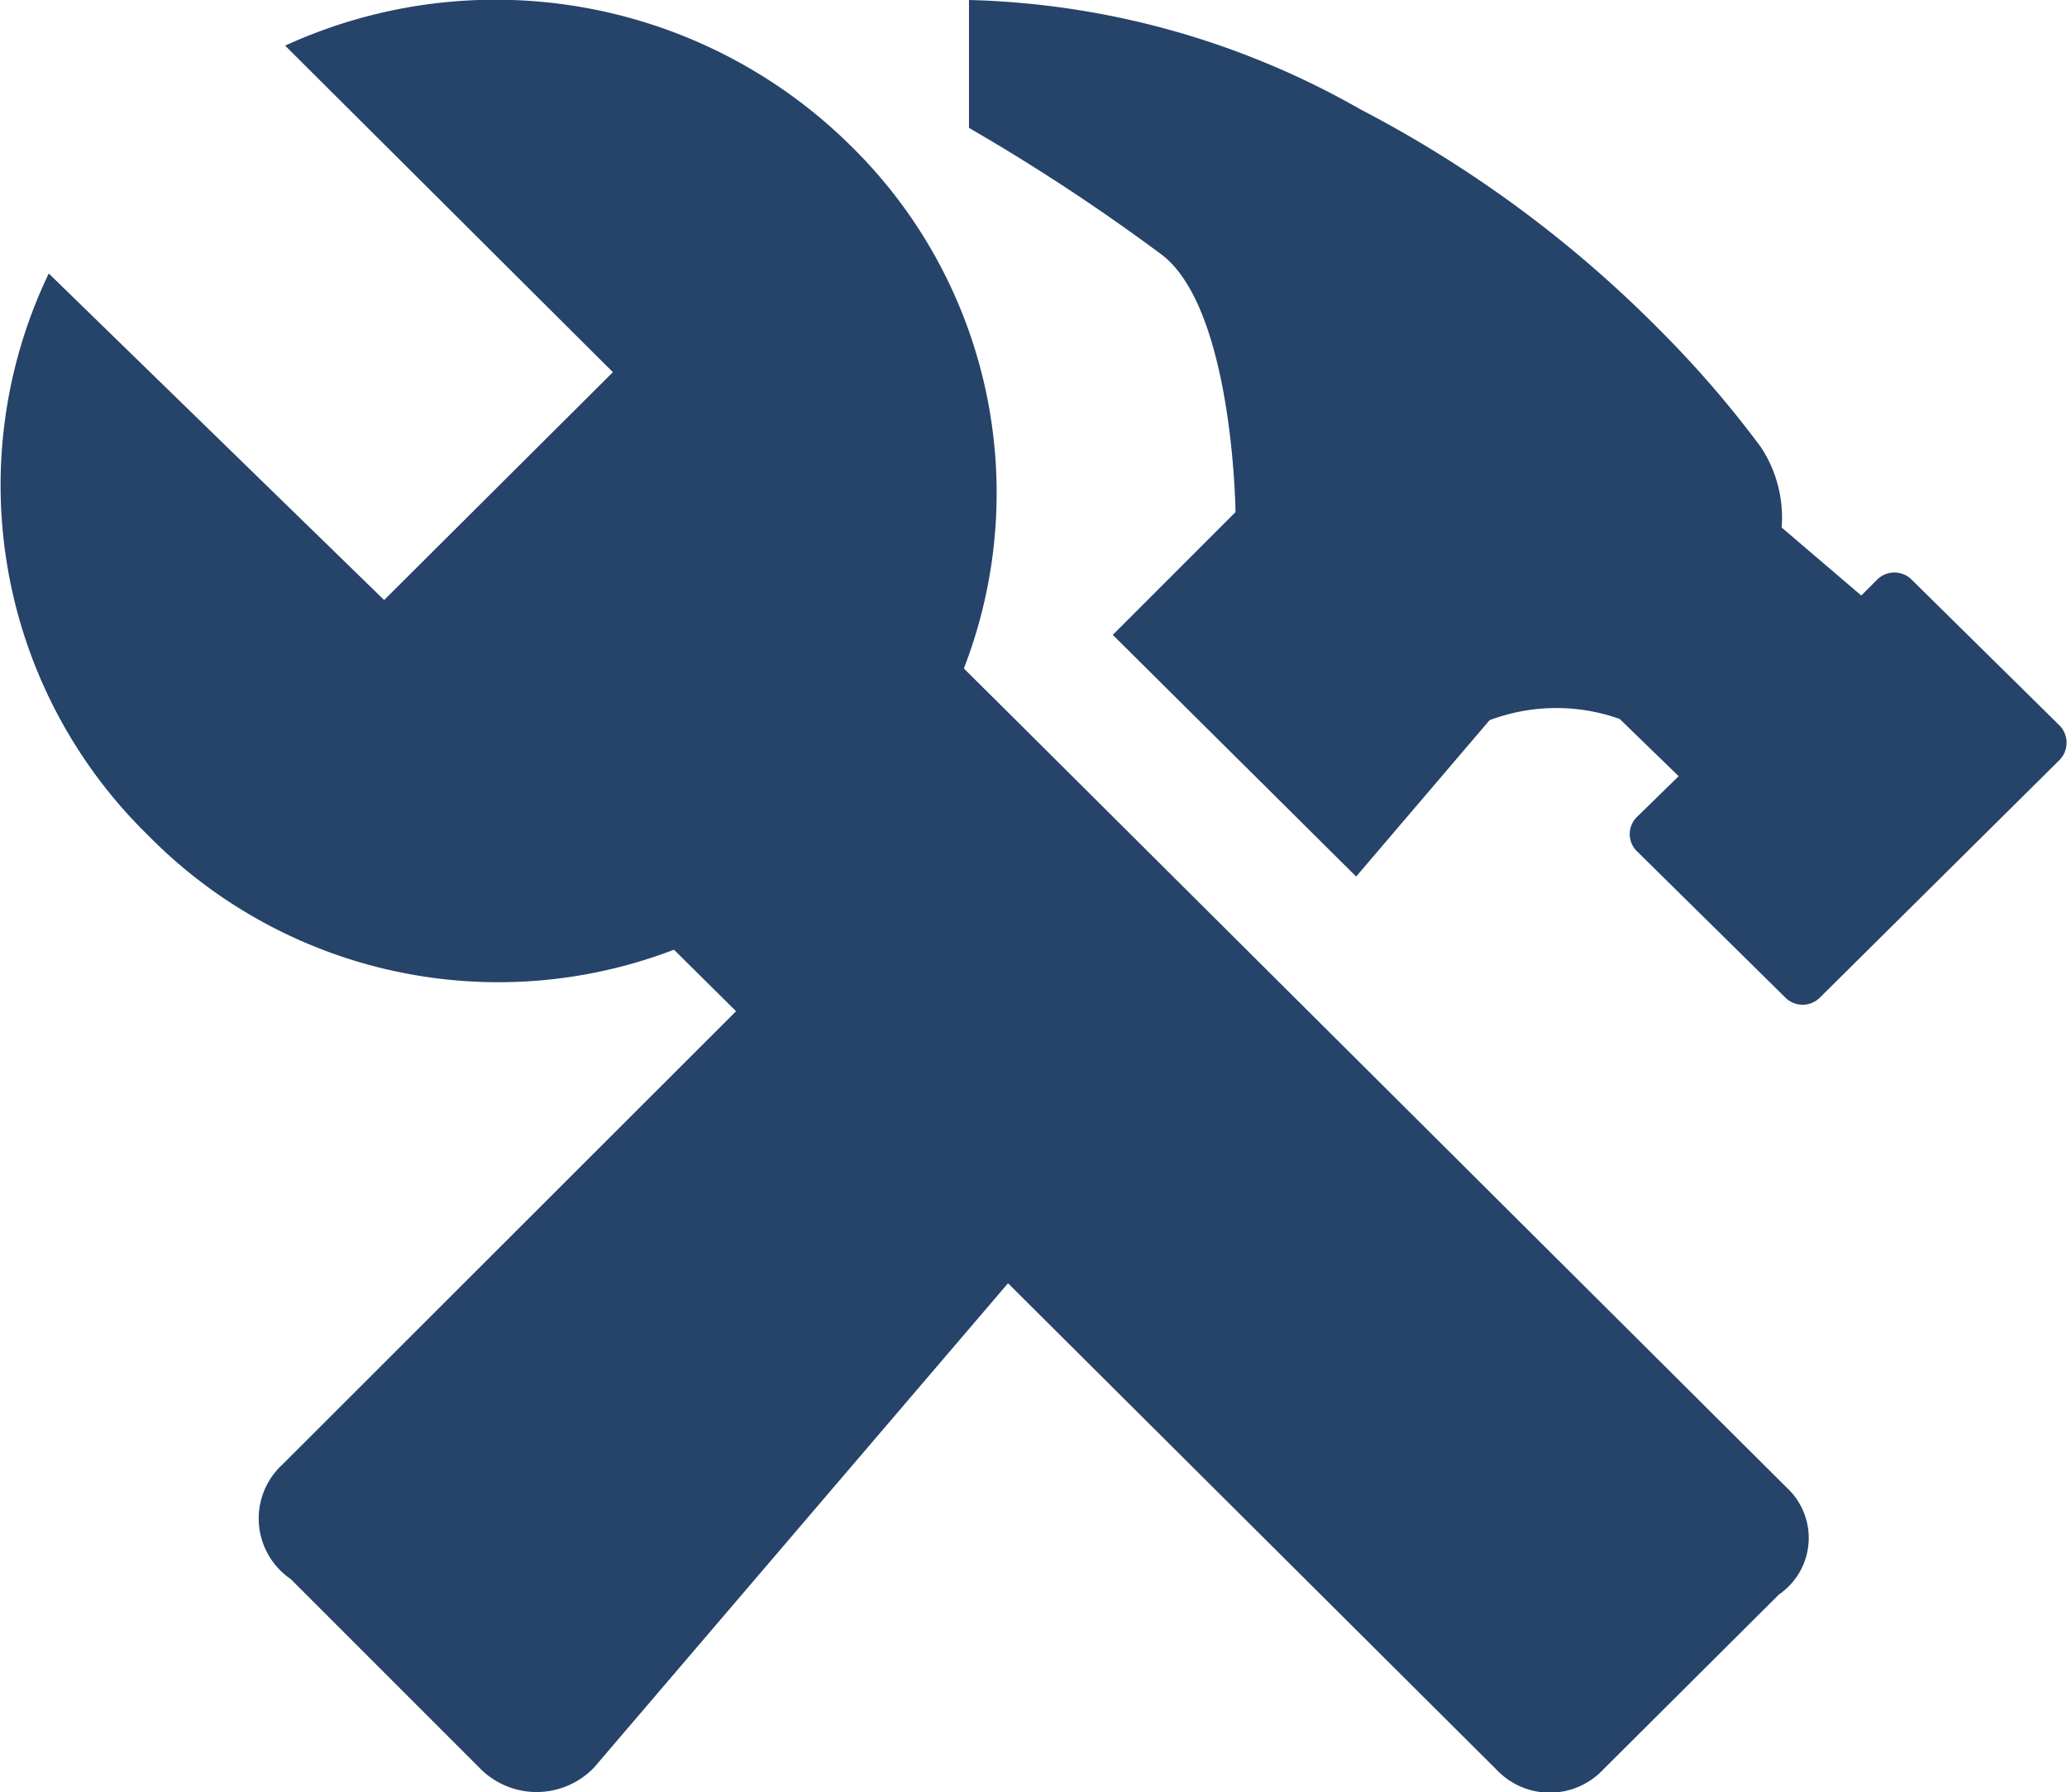
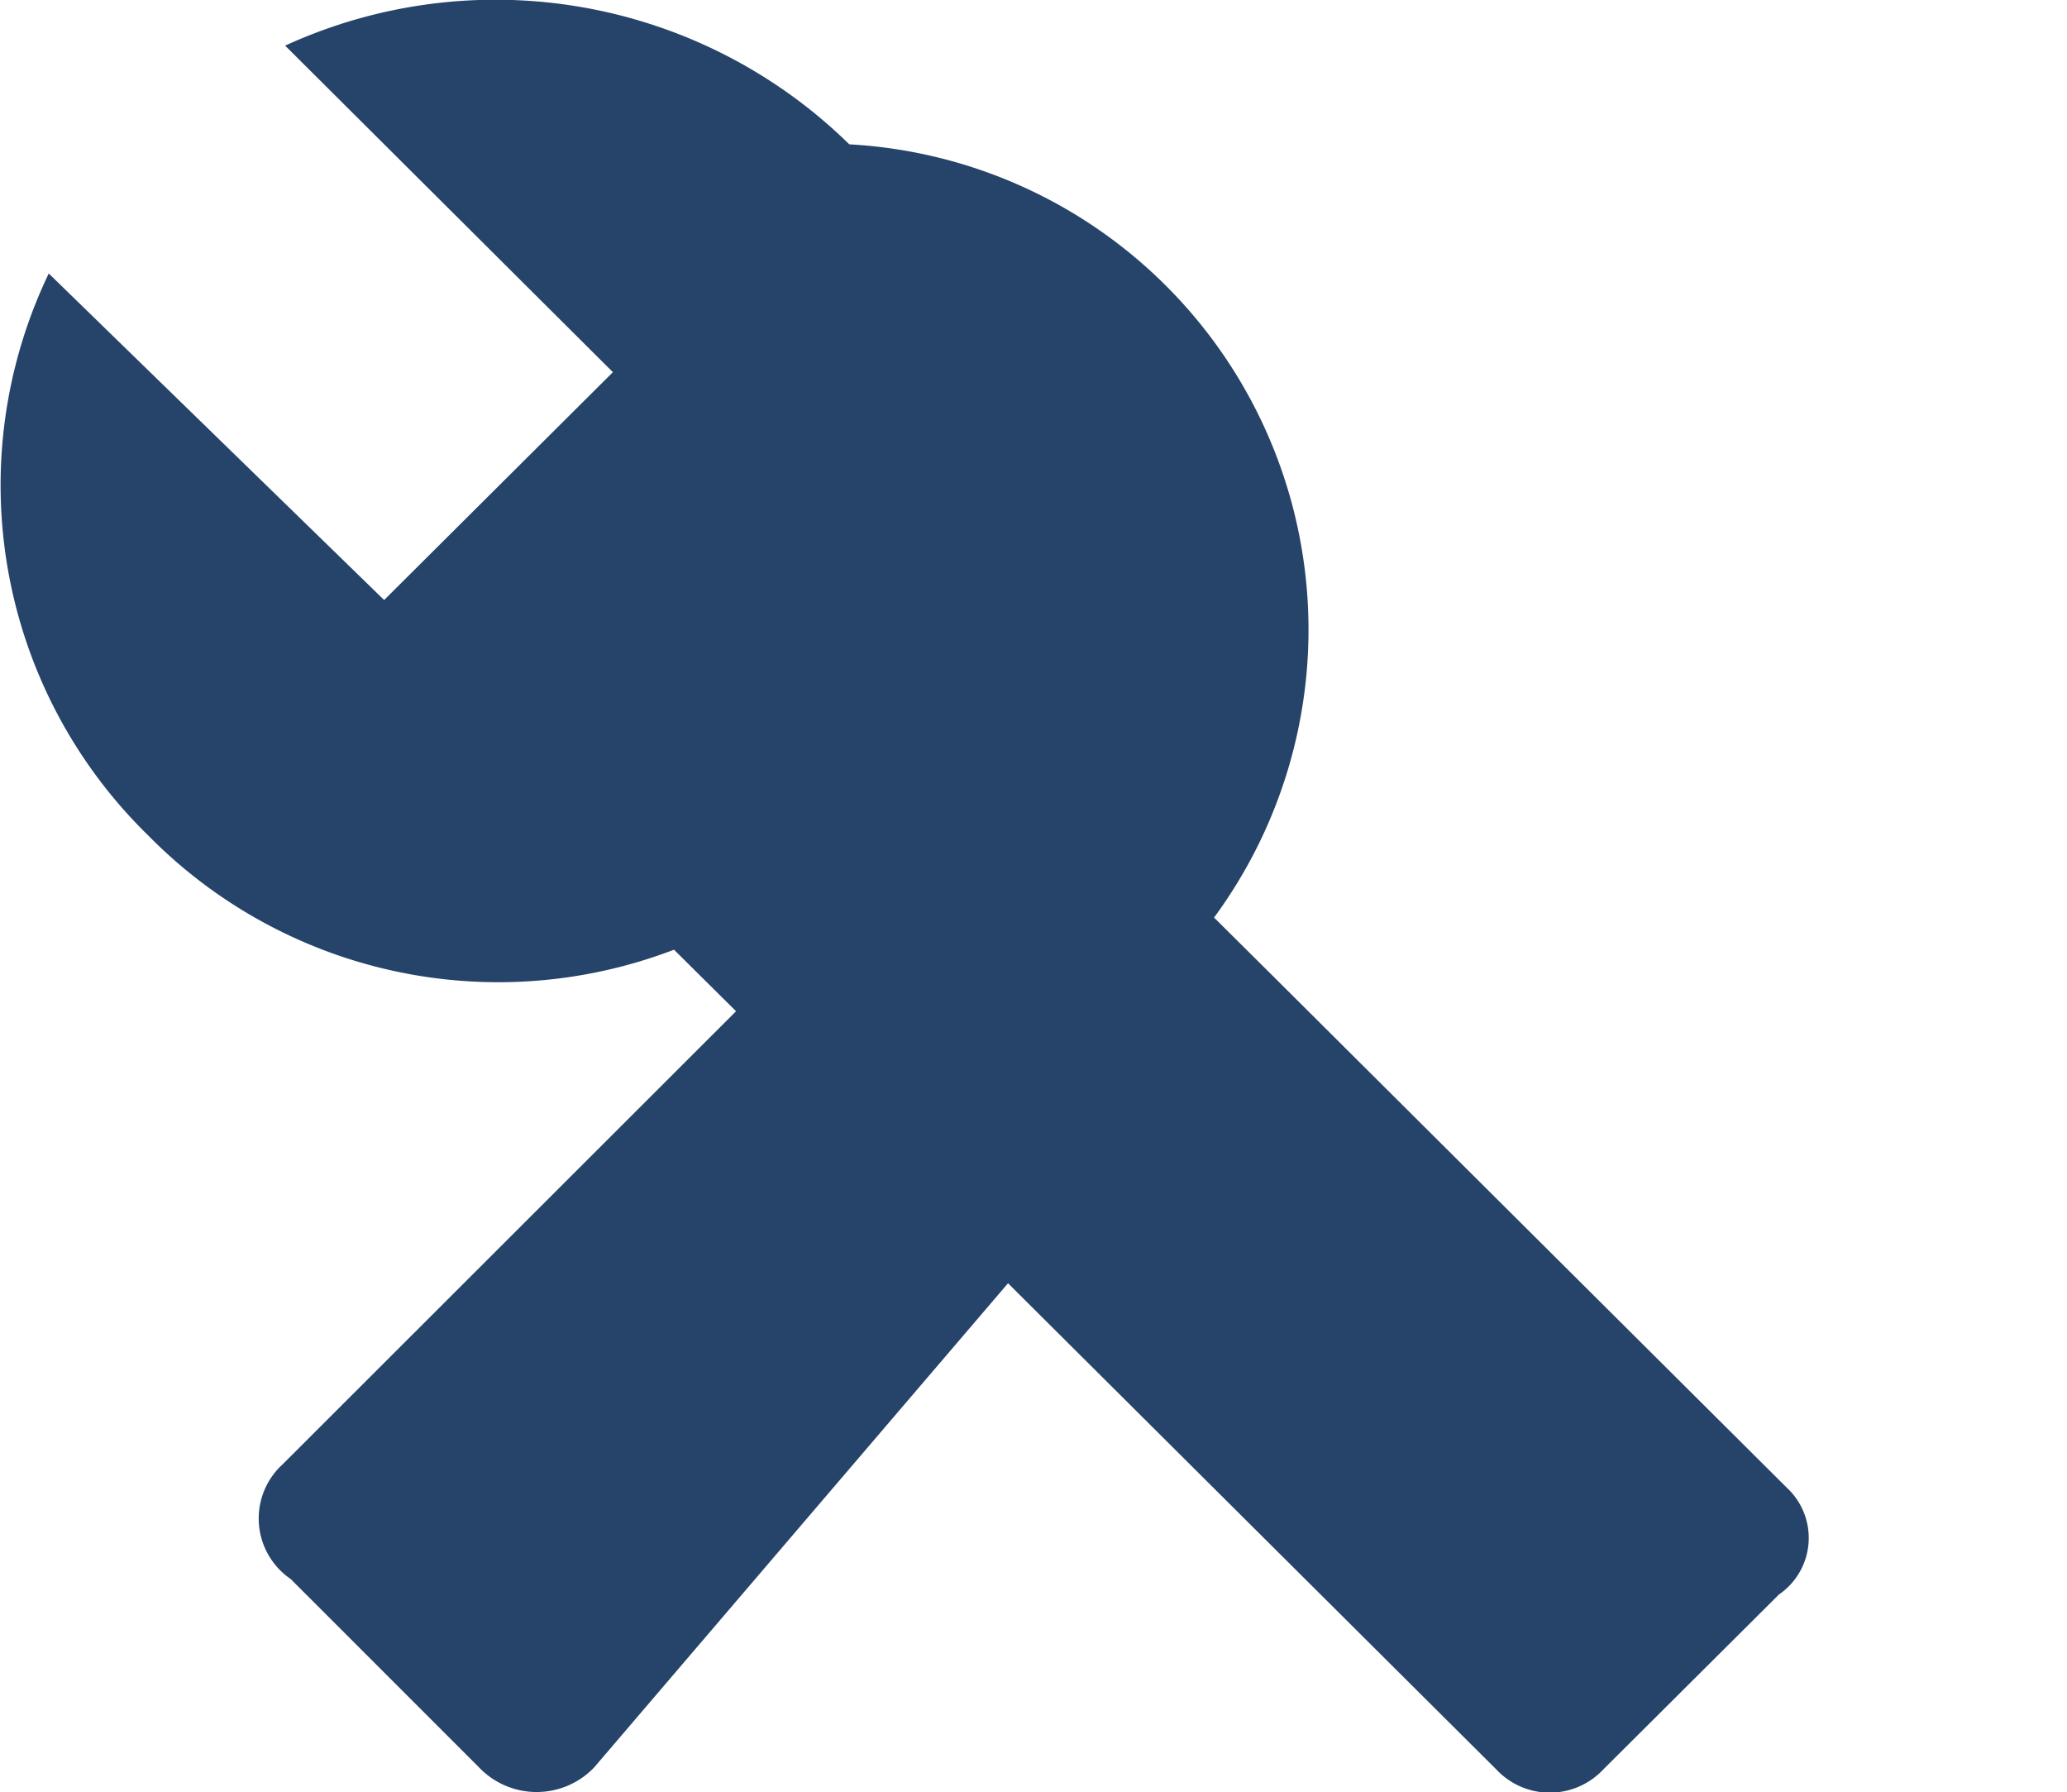
<svg xmlns="http://www.w3.org/2000/svg" id="Icono-construccion" width="19.753" height="17.125" viewBox="0 0 19.753 17.125">
-   <path id="Path_230" data-name="Path 230" d="M17.075,14.214l-4.922-4.9h0L9.762,6.934h0l-.551-.547A4.644,4.644,0,0,0,8.116,1.379,4.827,4.827,0,0,0,2.725.436L5.857,3.556,3.671,5.733.466,2.613a4.675,4.675,0,0,0,.951,5.37A4.692,4.692,0,0,0,6.441,9.074l.593.588L2.7,13.992a.7.7,0,0,0,.078,1.095l1.8,1.8a.761.761,0,0,0,1.1,0l3.955-4.626,4.667,4.646a.7.7,0,0,0,1.021,0L17,15.235A.655.655,0,0,0,17.075,14.214Z" transform="translate(0 0)" fill="#264369" />
-   <path id="Path_231" data-name="Path 231" d="M10.428,6.938l-1.42-1.4a.233.233,0,0,0-.329,0l-.152.152-.761-.65a1.218,1.218,0,0,0-.2-.77,10.037,10.037,0,0,0-.955-1.107A11.453,11.453,0,0,0,3.741,1.045,7.946,7.946,0,0,0,0,0V1.222A19.087,19.087,0,0,1,1.856,2.444c.671.539.691,2.449.691,2.449L1.374,6.066,3.7,8.375,4.975,6.881a1.813,1.813,0,0,1,1.243-.012l.564.547-.4.391a.229.229,0,0,0,0,.325l1.42,1.4a.233.233,0,0,0,.329,0l2.292-2.272A.236.236,0,0,0,10.428,6.938Z" transform="translate(9.26 0)" fill="#264369" />
+   <path id="Path_230" data-name="Path 230" d="M17.075,14.214l-4.922-4.9h0h0l-.551-.547A4.644,4.644,0,0,0,8.116,1.379,4.827,4.827,0,0,0,2.725.436L5.857,3.556,3.671,5.733.466,2.613a4.675,4.675,0,0,0,.951,5.37A4.692,4.692,0,0,0,6.441,9.074l.593.588L2.7,13.992a.7.7,0,0,0,.078,1.095l1.8,1.8a.761.761,0,0,0,1.1,0l3.955-4.626,4.667,4.646a.7.7,0,0,0,1.021,0L17,15.235A.655.655,0,0,0,17.075,14.214Z" transform="translate(0 0)" fill="#264369" />
</svg>